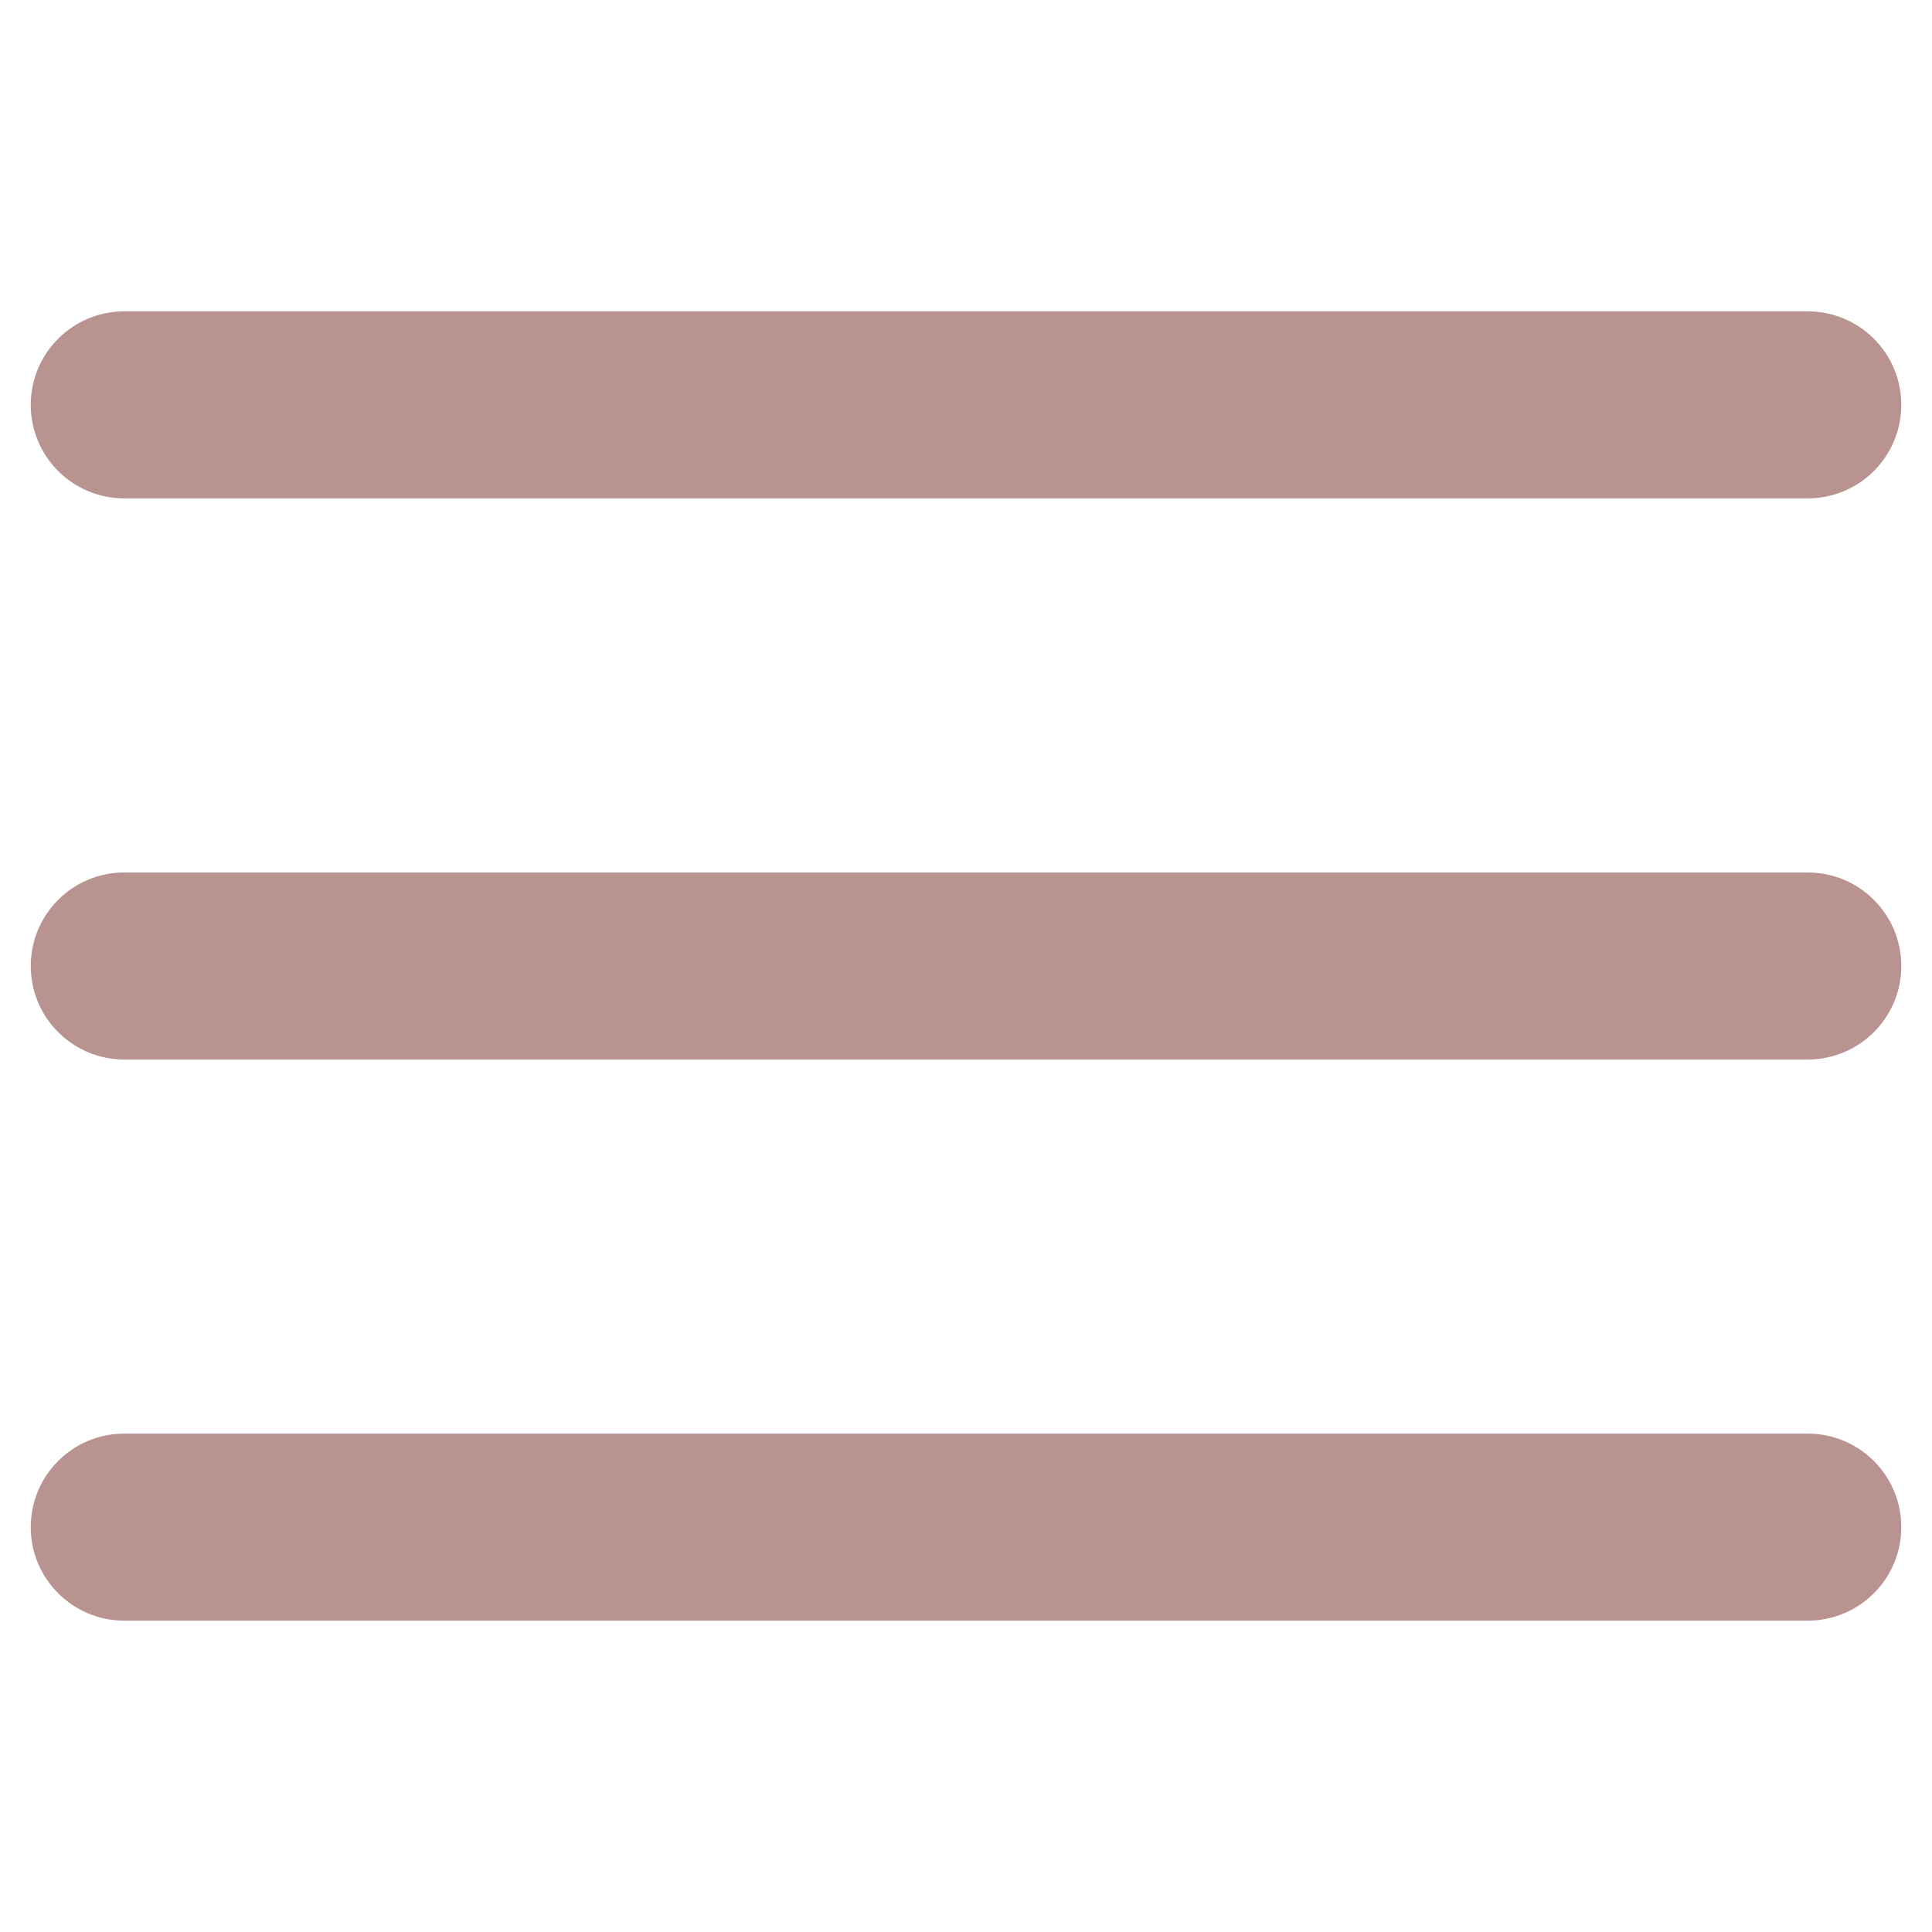
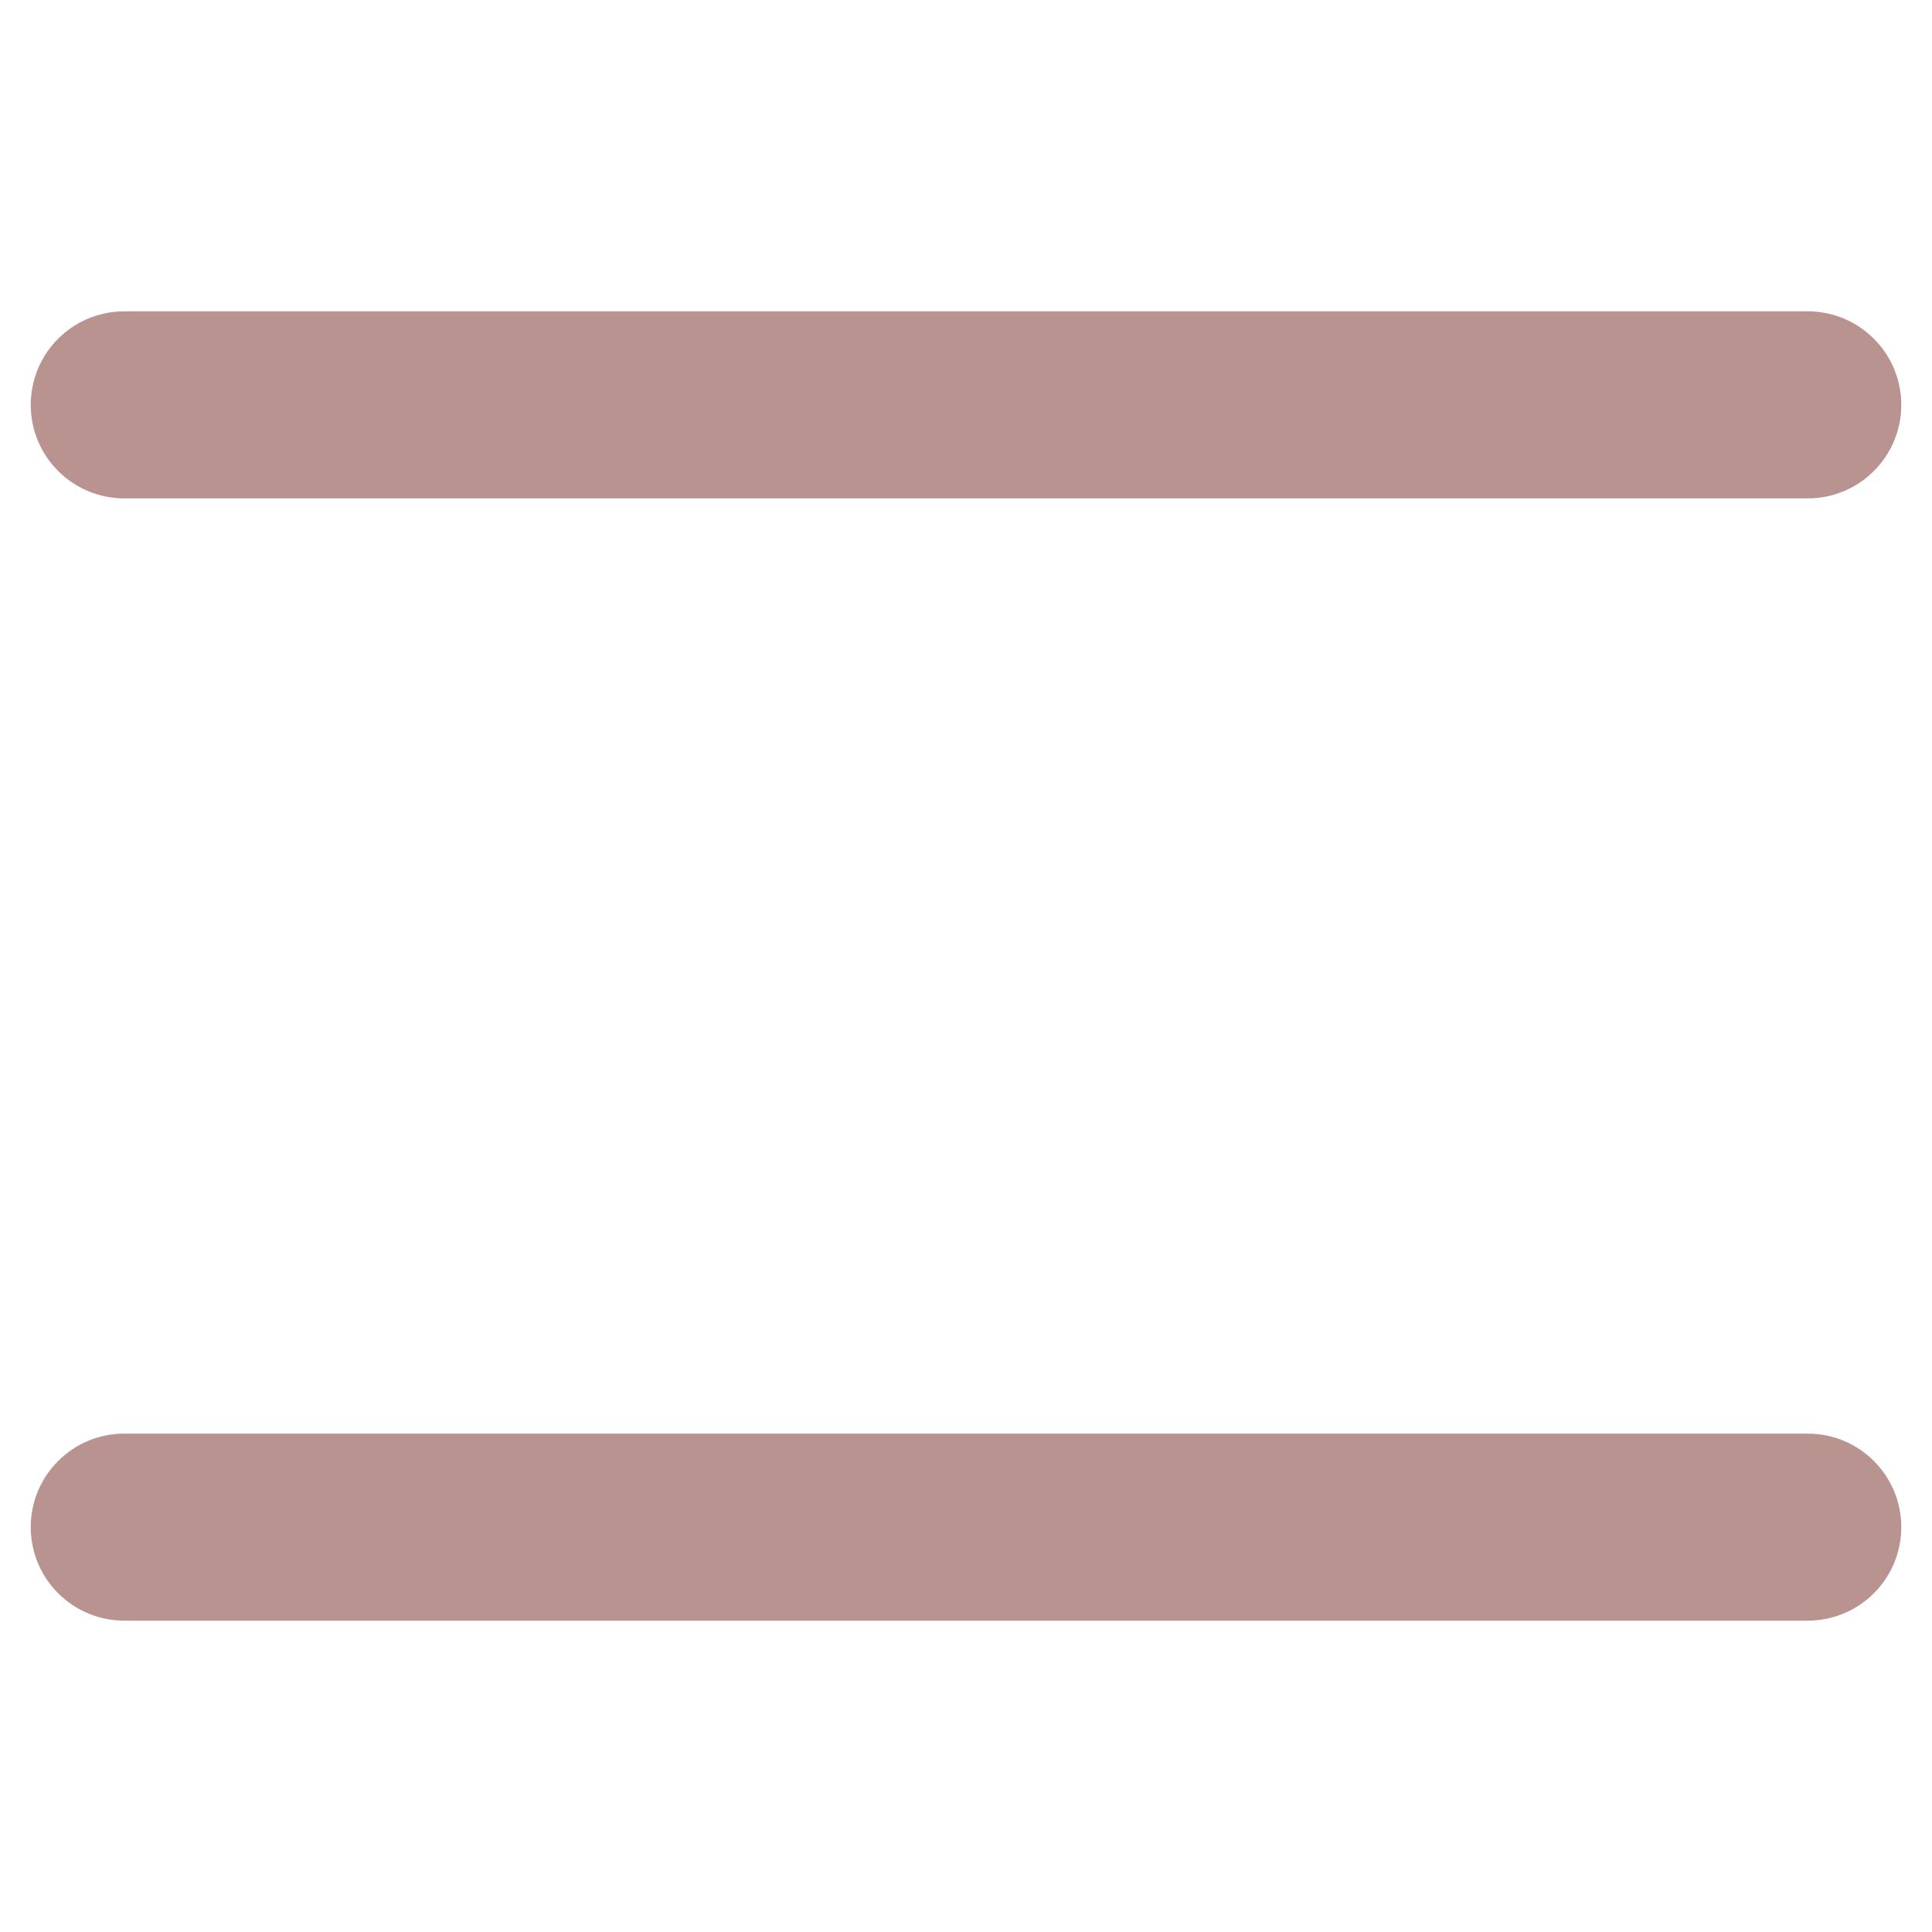
<svg xmlns="http://www.w3.org/2000/svg" id="Layer_1" data-name="Layer 1" viewBox="0 0 500 500">
  <defs>
    <style>
      .cls-1 {
        fill: #b8938f;
        stroke-width: 0px;
      }
    </style>
  </defs>
-   <path class="cls-1" d="M467.84,225.8H32.16c-13.37,0-24.2,10.83-24.2,24.2s10.84,24.2,24.2,24.2h435.68c13.37,0,24.21-10.83,24.21-24.2s-10.84-24.2-24.21-24.2Z" />
  <path class="cls-1" d="M32.16,128.98h435.68c13.37,0,24.21-10.83,24.21-24.2s-10.84-24.2-24.21-24.2H32.16c-13.37,0-24.2,10.83-24.2,24.2s10.84,24.2,24.2,24.2Z" />
  <path class="cls-1" d="M467.84,371.02H32.16c-13.37,0-24.2,10.83-24.2,24.2s10.84,24.2,24.2,24.2h435.68c13.37,0,24.21-10.83,24.21-24.2s-10.84-24.2-24.21-24.2Z" />
</svg>